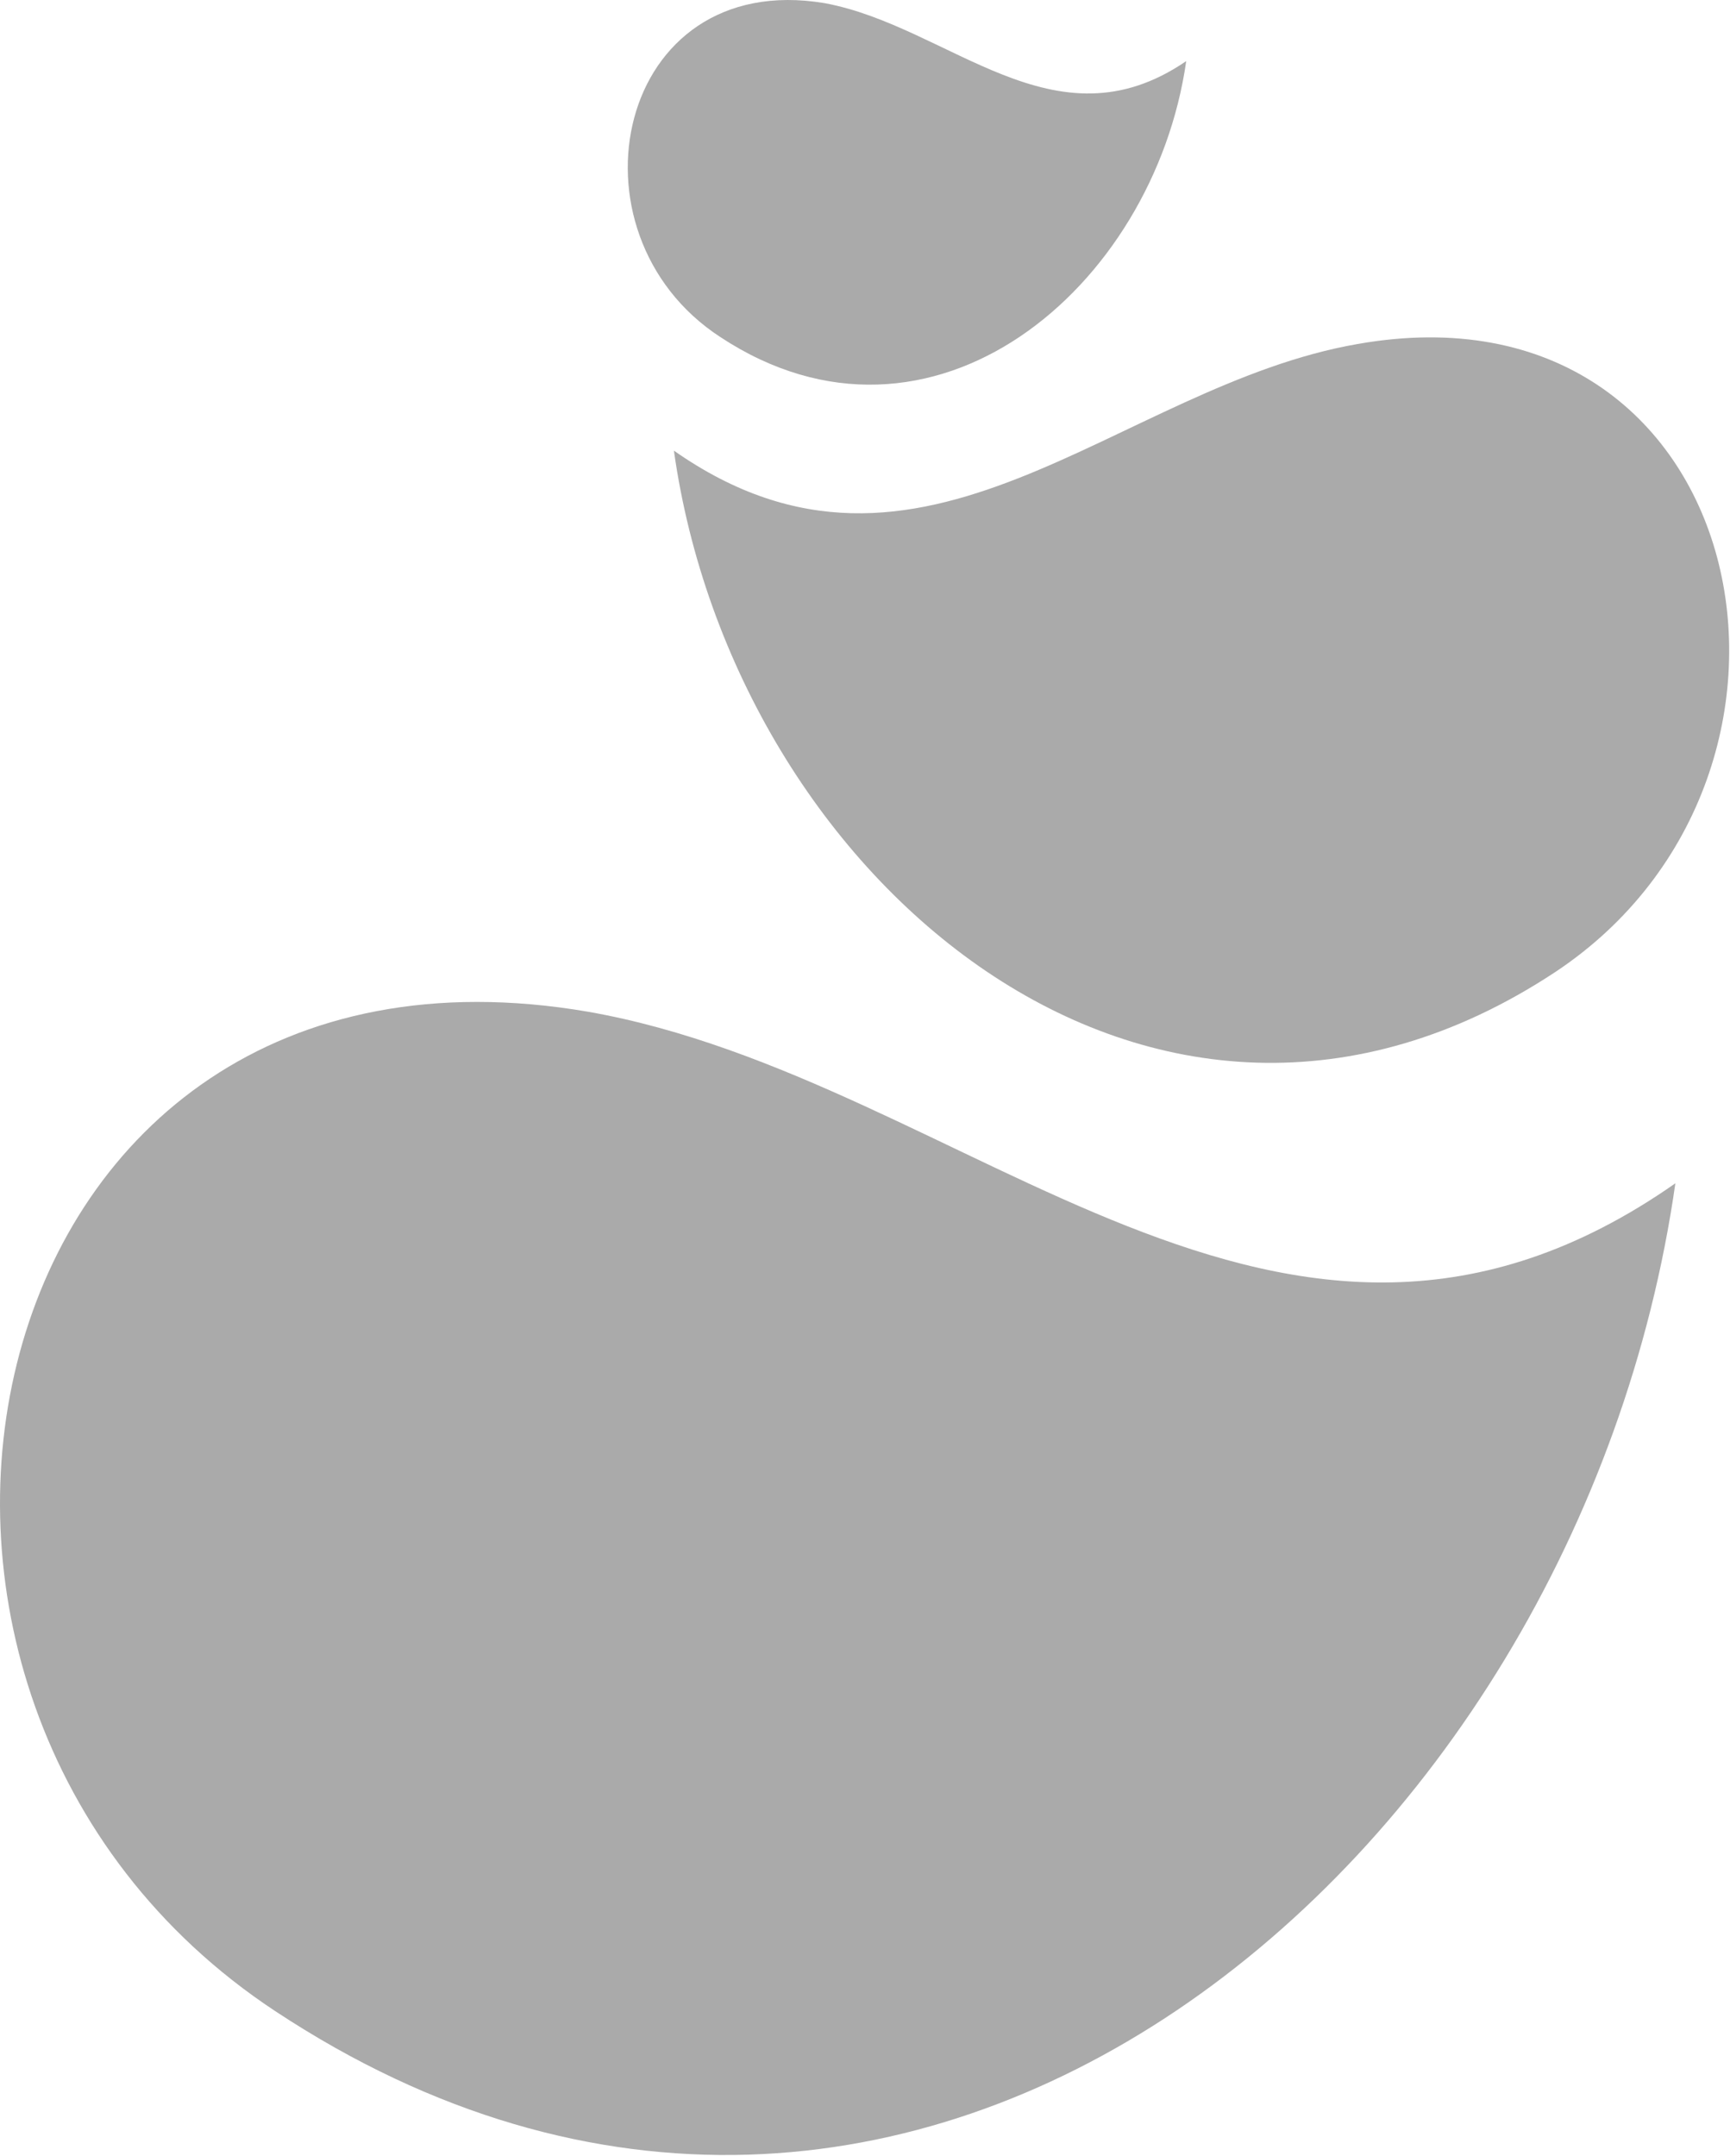
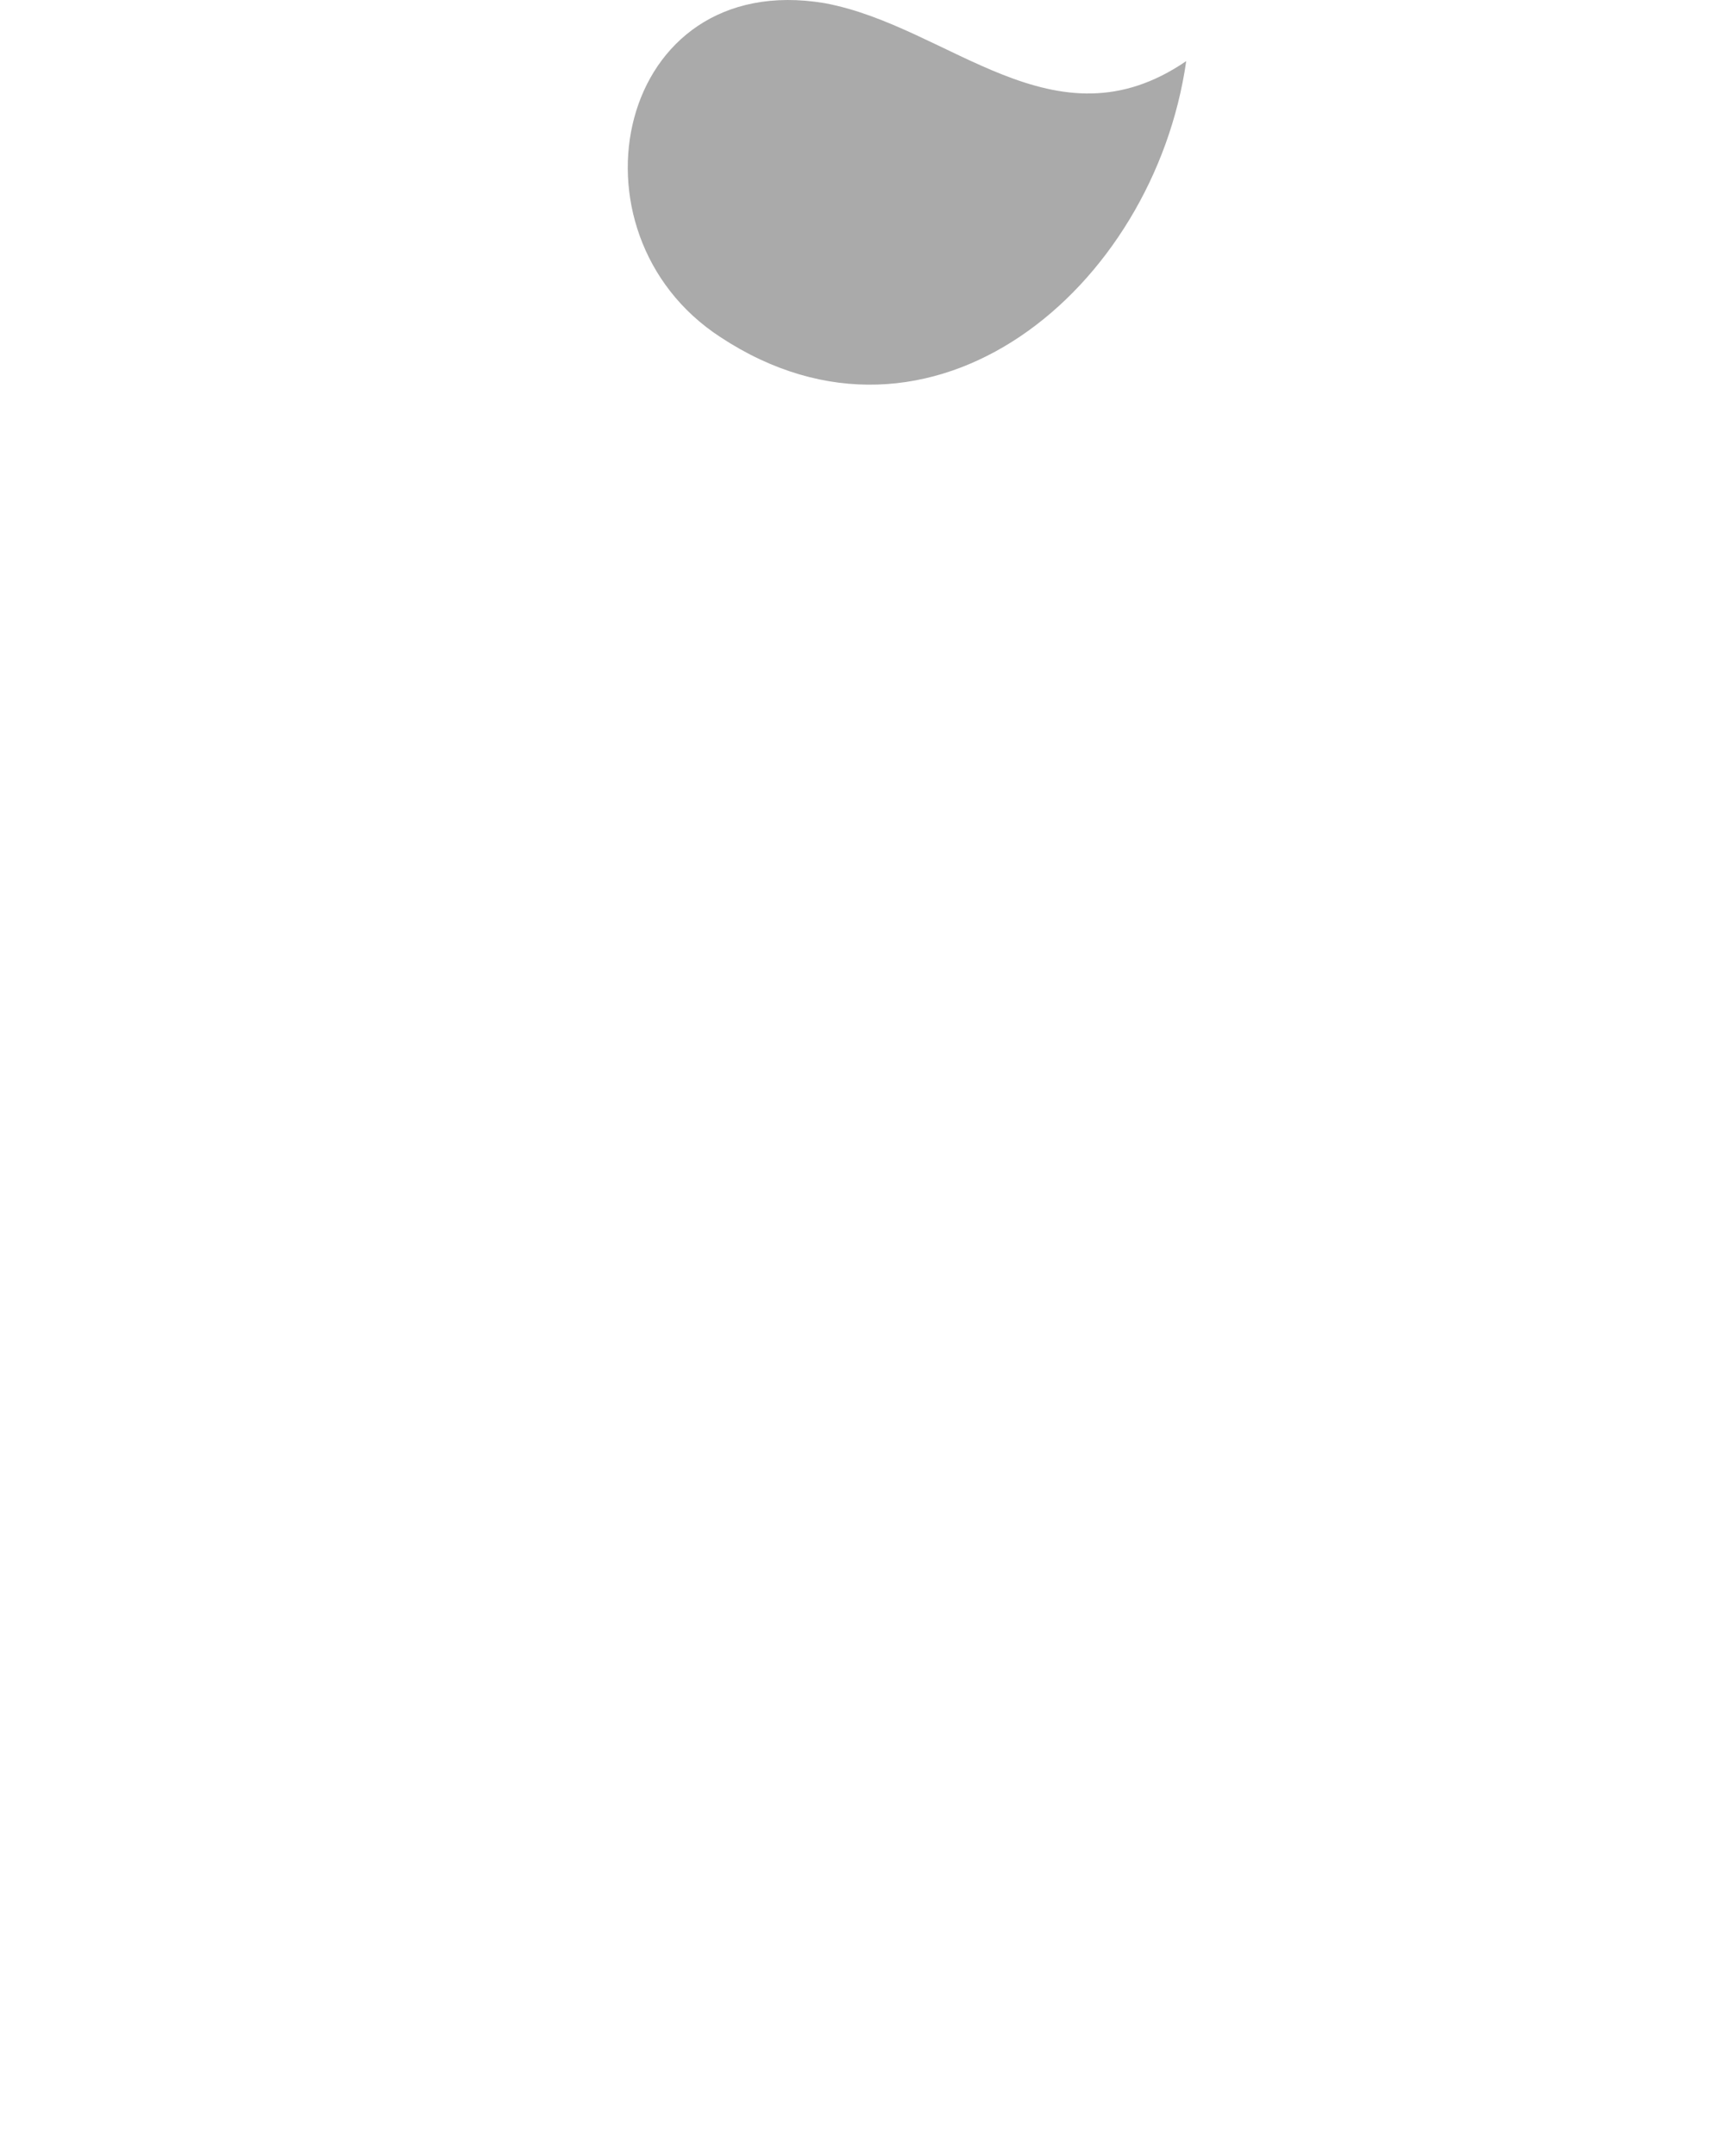
<svg xmlns="http://www.w3.org/2000/svg" version="1.1" id="Layer_1" x="0px" y="0px" width="70px" height="87.22px" viewBox="11 19 70 87.22" enable-background="new 11 19 70 87.22" xml:space="preserve">
  <g fill="#aaaaaa" transform="matrix(0.938,0,0,0.938,9.972,19.033)">
-     <path d="M26.466,43.6c-26.8-4.6-34.1,29.5-13.5,43.1c27.4,18.1,56.2-6.3,60.4-35.701C56.366,62.9,42.966,46.5,26.466,43.6z" />
-     <path d="M59.666,14.8c-10.4,1.8-18.8,12.1-29.5,4.6c2.6,18.5,20.7,33.9,38,22.5C81.165,33.3,76.666,11.8,59.666,14.8z" />
    <path d="M32.166,14.5c9.1,6,18.7-2.1,20.1-11.9c-5.7,3.9-10.2-1.5-15.6-2.5C27.665-1.4,25.266,10,32.166,14.5z" />
  </g>
</svg>